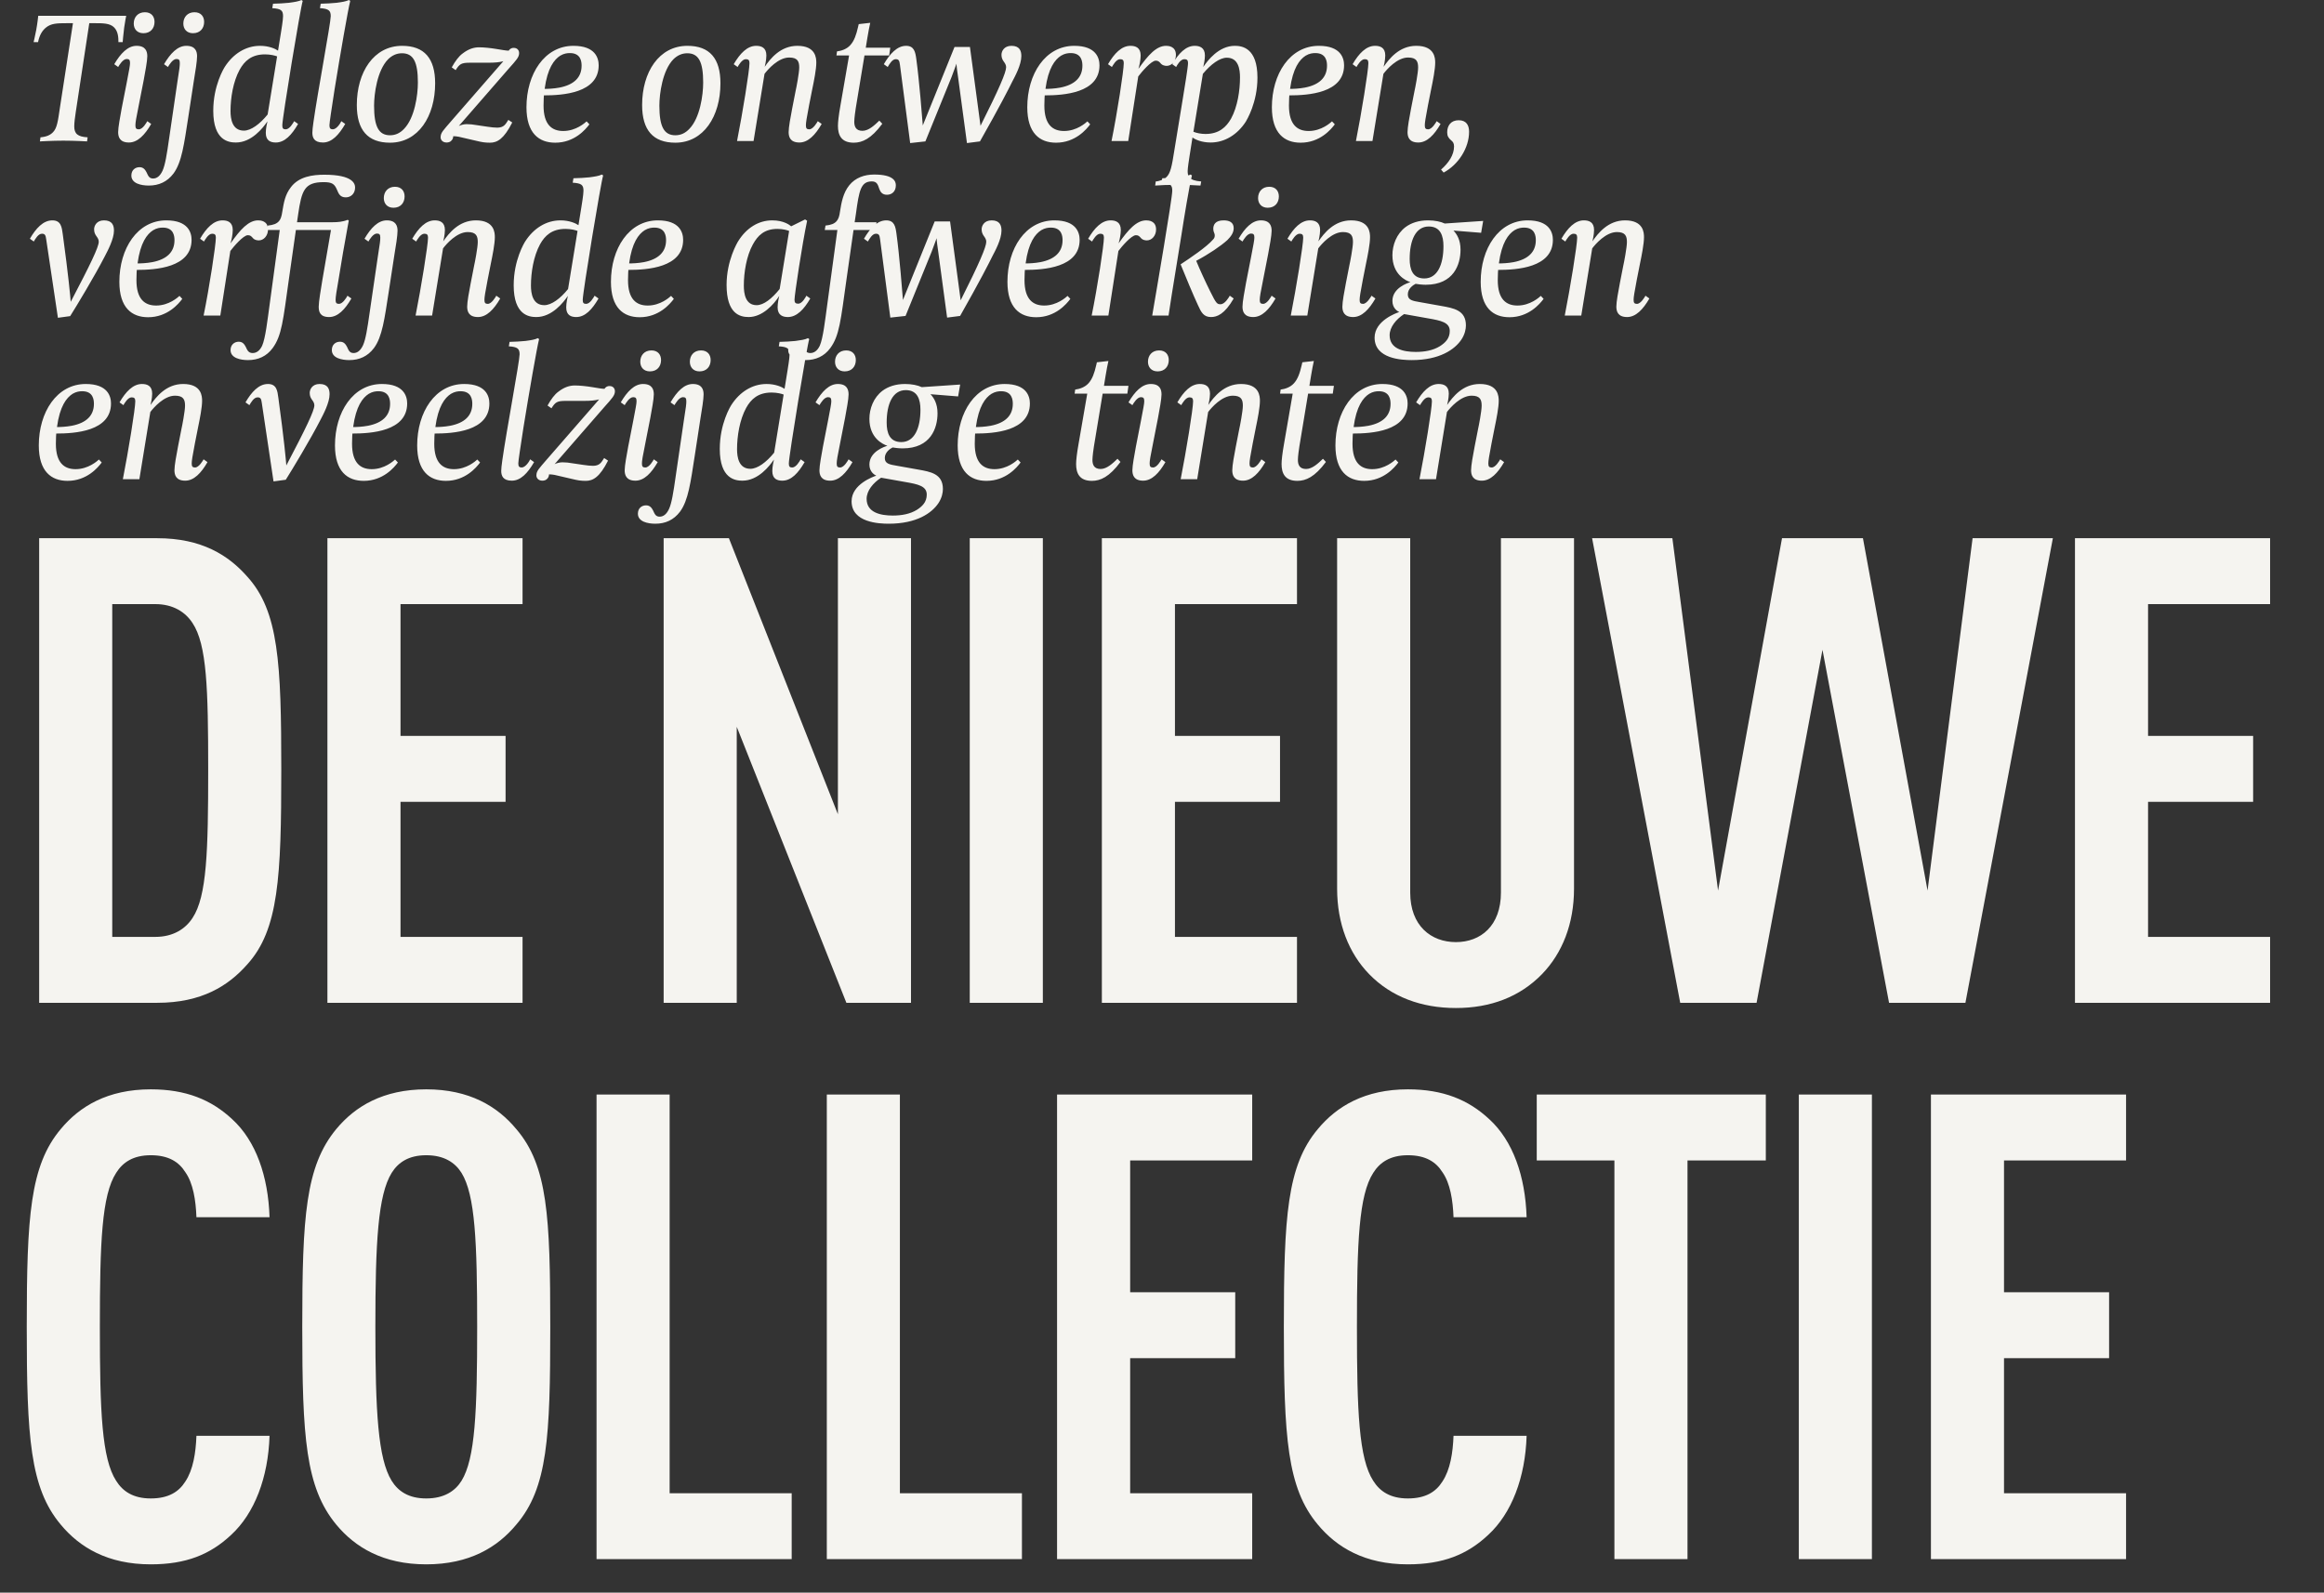
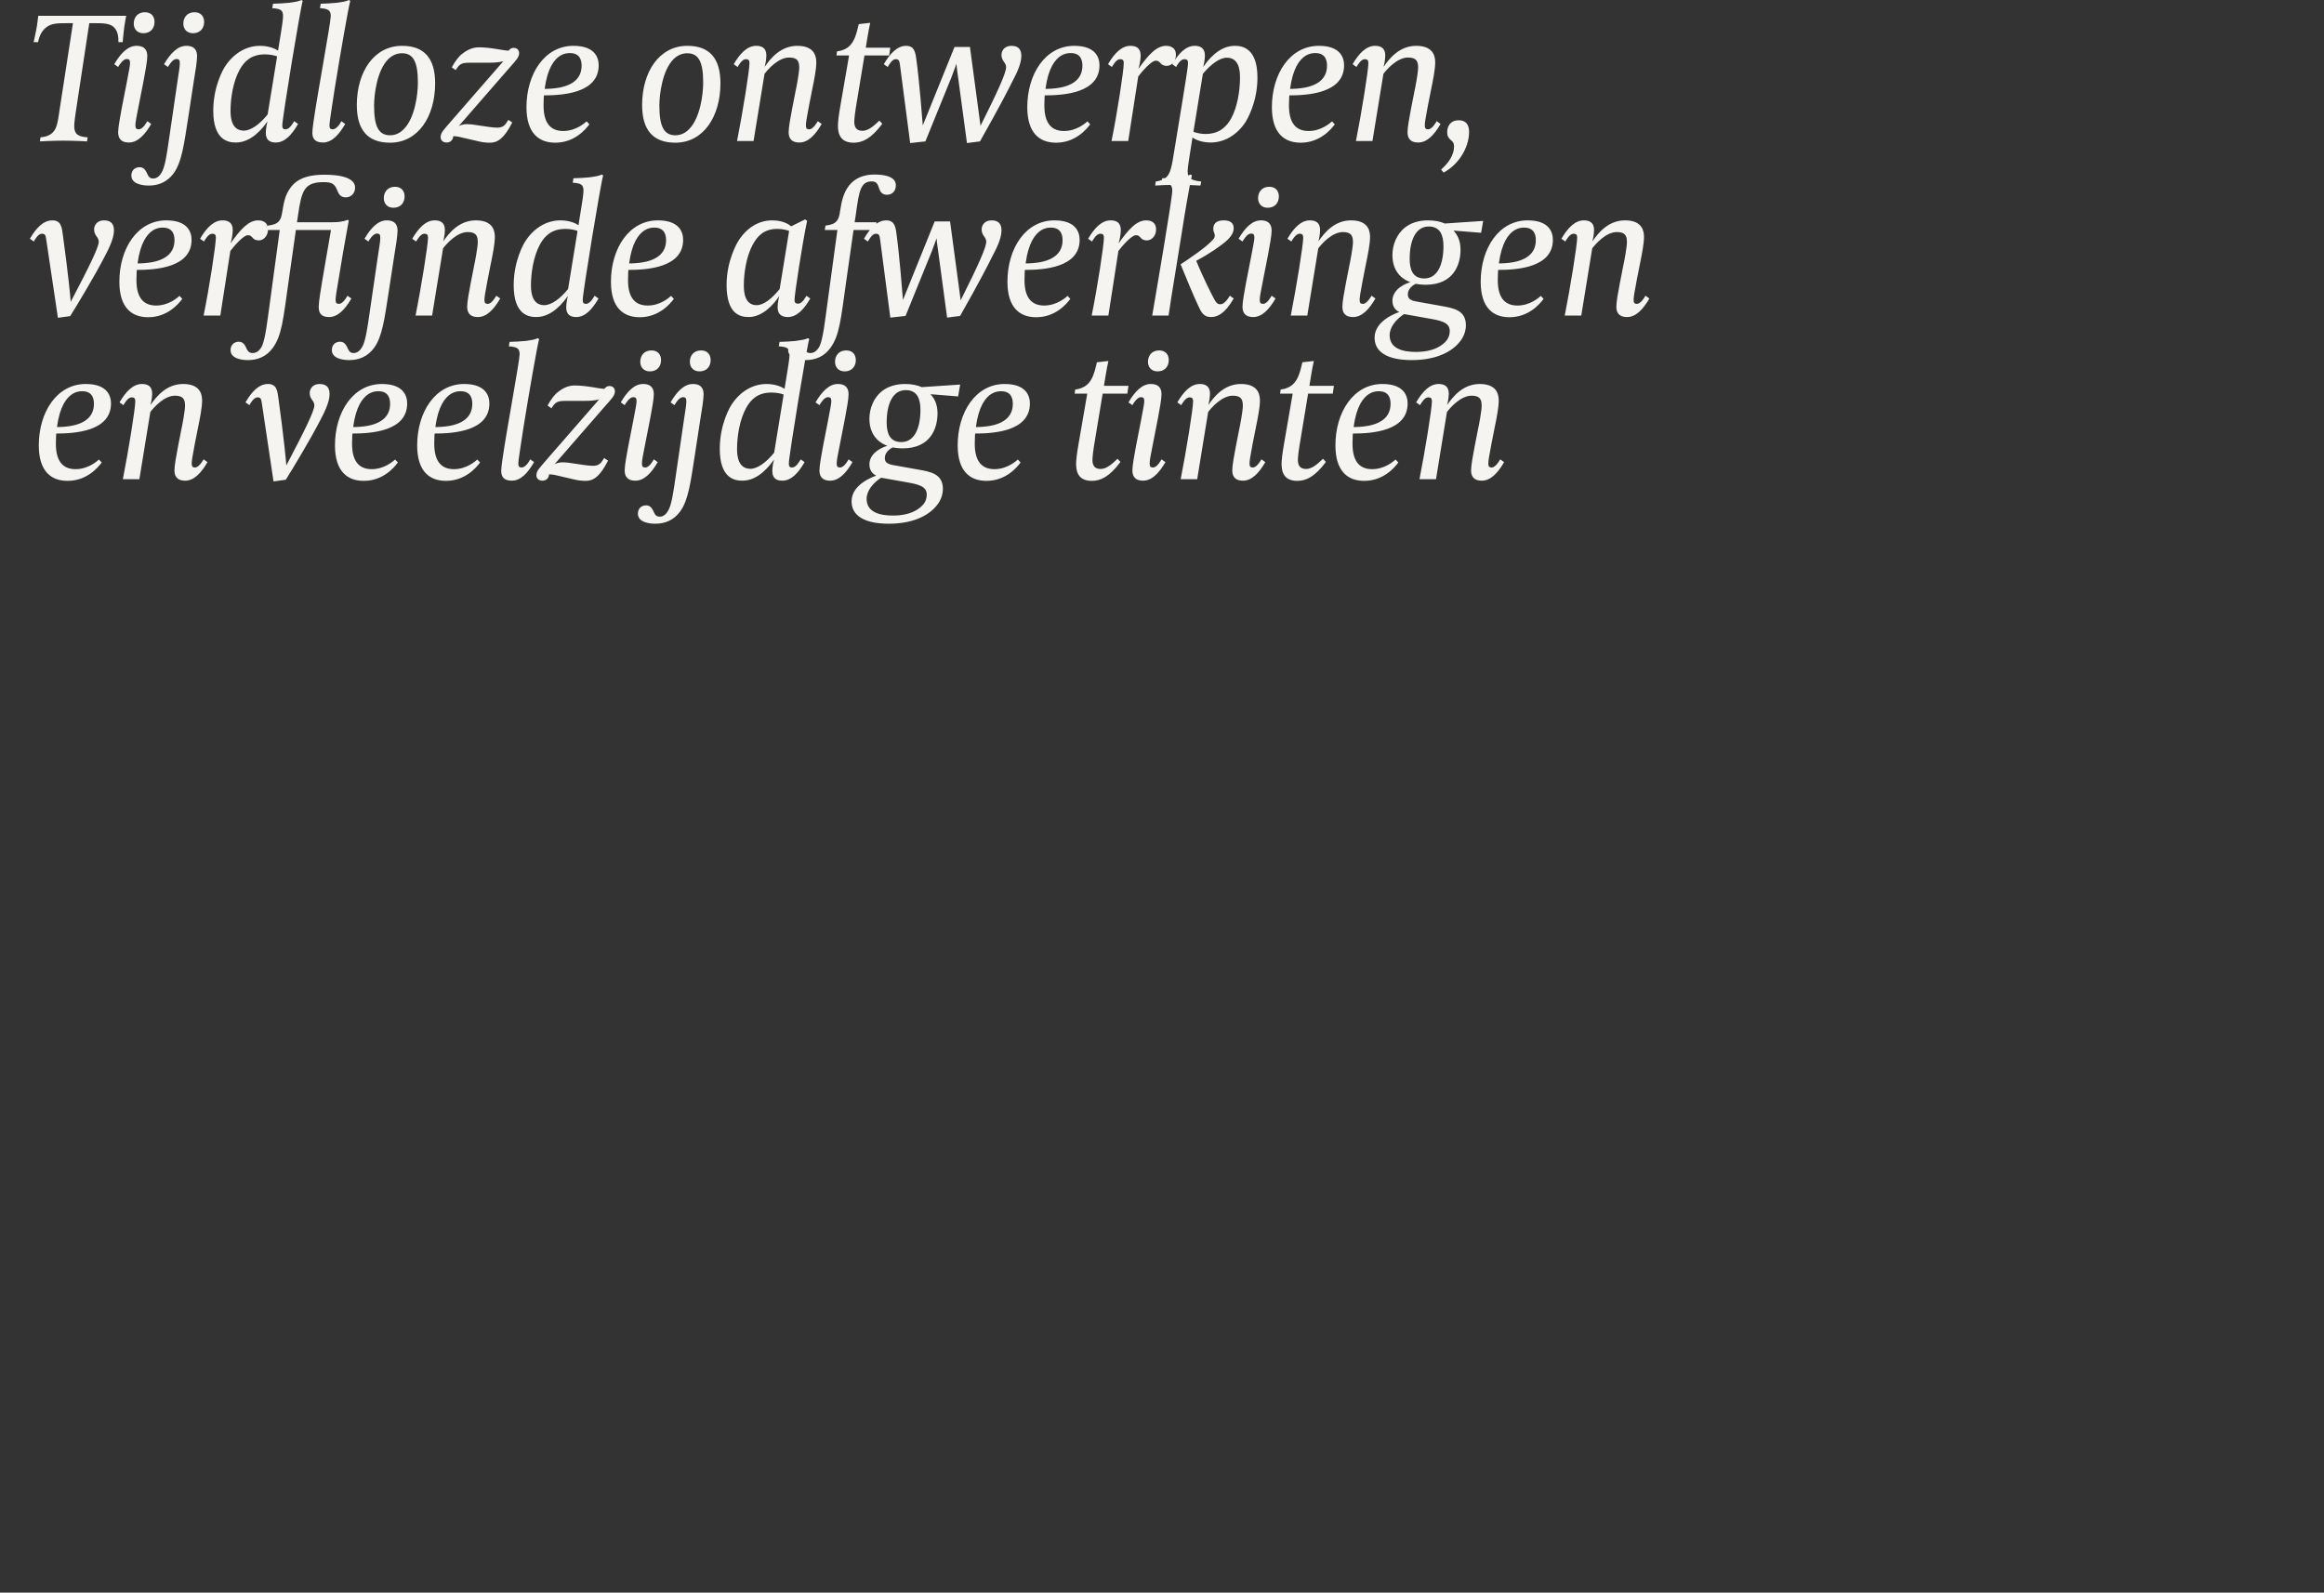
<svg xmlns="http://www.w3.org/2000/svg" width="213" height="146" viewBox="0 0 213 146" fill="none">
  <rect x="0" y="0" width="213" height="146" fill="#333333" stroke="none" />
  <path d="M11.568 1.446C11.568 1.446 11.449 2.007 11.381 2.534C11.296 3.181 11.245 3.861 11.245 3.861H10.854C10.854 3.47 10.837 2.875 10.445 2.5C10.071 2.126 9.408 2.126 8.693 2.126H8.183L6.941 10.291C6.873 10.716 6.805 11.278 6.805 11.584C6.805 12.264 7.128 12.537 8.03 12.588L7.979 12.962C7.945 12.962 6.89 12.894 5.802 12.894C4.764 12.894 3.709 12.962 3.658 12.962L3.709 12.588C4.288 12.537 4.628 12.366 4.866 12.111C5.223 11.737 5.308 11.142 5.495 9.849L6.686 2.126H6.142C5.206 2.126 4.679 2.143 4.203 2.534C3.896 2.789 3.624 3.181 3.488 3.861H3.08C3.08 3.844 3.199 3.402 3.318 2.755C3.437 2.126 3.505 1.446 3.505 1.446H11.568ZM14.163 2.007C14.163 2.585 13.806 3.045 13.143 3.045C12.564 3.045 12.258 2.653 12.258 2.16C12.258 1.582 12.632 1.122 13.279 1.122C13.874 1.122 14.163 1.514 14.163 2.007ZM13.857 11.363C13.279 12.366 12.615 13.064 11.816 13.064C10.965 13.064 10.829 12.537 10.829 12.111C10.829 11.669 11.017 10.699 11.152 9.934L11.612 7.586C11.833 6.43 11.918 6.004 11.918 5.783C11.918 5.511 11.85 5.409 11.612 5.409C11.272 5.409 10.948 5.936 10.829 6.141L10.472 5.885C11.05 4.899 11.714 4.201 12.513 4.201C13.364 4.201 13.5 4.729 13.5 5.154C13.5 5.596 13.313 6.566 13.177 7.314L12.717 9.662C12.479 10.818 12.411 11.244 12.411 11.482C12.411 11.754 12.479 11.856 12.717 11.856C13.092 11.856 13.432 11.227 13.5 11.108L13.857 11.363ZM18.709 2.007C18.709 2.585 18.351 3.045 17.688 3.045C17.11 3.045 16.803 2.653 16.803 2.16C16.803 1.582 17.178 1.122 17.824 1.122C18.419 1.122 18.709 1.514 18.709 2.007ZM18.062 5.154C18.062 5.596 17.909 6.566 17.773 7.365L17.263 10.699C16.872 13.217 16.667 14.867 15.902 15.905C15.324 16.67 14.558 17.01 13.639 17.01C12.942 17.01 12.04 16.823 12.04 16.092C12.04 15.581 12.398 15.326 12.789 15.326C13.163 15.326 13.316 15.581 13.435 15.803C13.572 16.092 13.656 16.364 14.031 16.364C14.388 16.364 14.677 16.126 14.898 15.649C15.136 15.122 15.29 14.187 15.511 12.621L16.242 7.62C16.463 6.243 16.48 6.021 16.48 5.783C16.48 5.511 16.412 5.409 16.174 5.409C15.817 5.409 15.494 5.97 15.392 6.141L15.034 5.885C15.613 4.899 16.276 4.201 17.076 4.201C17.926 4.201 18.062 4.729 18.062 5.154ZM27.745 0.085C27.541 0.68 25.874 10.818 25.874 11.482C25.874 11.754 25.942 11.856 26.18 11.856C26.537 11.856 26.843 11.312 26.963 11.108L27.32 11.363C26.741 12.366 26.095 13.064 25.279 13.064C24.819 13.064 24.36 12.911 24.36 12.179C24.36 11.771 24.479 11.261 24.513 11.125C24.105 11.72 23.067 13.064 21.621 13.064C20.958 13.064 19.546 12.894 19.546 10.155C19.546 7.842 20.516 6.26 20.618 6.107C21.366 4.95 22.506 4.201 23.833 4.201C24.649 4.201 25.244 4.474 25.483 4.644L25.755 2.96C25.789 2.738 25.942 1.837 25.942 1.48C25.942 0.952 25.755 0.799 24.955 0.748L25.023 0.34C25.381 0.34 26.214 0.289 26.486 0.255C26.98 0.187 27.354 0.136 27.626 -0L27.745 0.085ZM25.398 5.171C25.244 5.103 24.802 4.984 24.292 4.984C23.05 4.984 22.404 5.596 21.962 6.396C21.366 7.484 21.128 8.981 21.128 10.172C21.128 10.903 21.281 11.975 22.353 11.975C22.999 11.975 23.816 11.38 24.53 10.495L25.398 5.171ZM32.099 0.085C31.895 0.884 31.18 5.001 30.67 8.165C30.398 9.934 30.194 11.244 30.194 11.482C30.194 11.754 30.279 11.856 30.5 11.856C30.857 11.856 31.214 11.278 31.282 11.108L31.64 11.363C31.061 12.366 30.415 13.064 29.598 13.064C28.765 13.064 28.629 12.588 28.629 12.162C28.629 11.992 28.663 11.635 28.731 11.176C29.105 8.522 30.313 2.092 30.313 1.48C30.313 0.969 30.126 0.799 29.326 0.748L29.394 0.34C29.734 0.34 30.568 0.289 30.857 0.255C31.35 0.187 31.708 0.136 31.98 -0L32.099 0.085ZM39.882 7.637C39.882 10.665 38.334 13.081 35.748 13.081C33.707 13.081 32.703 11.924 32.703 9.628C32.703 6.617 34.251 4.201 36.854 4.201C38.895 4.201 39.882 5.358 39.882 7.637ZM38.3 7.569C38.3 5.681 37.891 4.882 36.837 4.882C36.326 4.882 35.901 5.103 35.561 5.443C34.574 6.464 34.285 8.573 34.285 9.696C34.285 11.601 34.71 12.4 35.748 12.4C36.275 12.4 36.684 12.179 37.024 11.822C38.011 10.818 38.3 8.709 38.3 7.569ZM47.579 4.865C47.579 5.239 47.34 5.494 46.609 6.311L42.05 11.55C42.186 11.482 42.475 11.38 42.765 11.38C43.071 11.38 43.377 11.414 43.649 11.465L44.687 11.618C44.993 11.669 45.367 11.703 45.588 11.703C46.184 11.686 46.32 11.414 46.592 10.989L46.949 11.227C46.184 12.741 45.571 13.081 44.908 13.081C44.432 13.081 44.16 13.03 43.666 12.911L42.05 12.537C41.914 12.502 41.676 12.486 41.54 12.486C41.54 12.537 41.523 12.656 41.489 12.724C41.421 12.86 41.285 13.064 40.928 13.064C40.587 13.064 40.383 12.843 40.383 12.588C40.383 12.162 40.621 11.958 41.319 11.142L46.133 5.613C45.758 5.715 45.316 5.749 44.772 5.749H43.071C42.271 5.749 42.118 5.868 41.761 6.43L41.404 6.175C41.727 5.596 42.05 5.154 42.407 4.899C42.935 4.491 43.428 4.337 43.904 4.337C44.364 4.337 44.993 4.405 45.503 4.491C46.014 4.576 46.405 4.644 46.626 4.644C46.694 4.525 46.83 4.388 47.085 4.388C47.425 4.388 47.579 4.627 47.579 4.865ZM54.87 5.987C54.87 8.539 51.569 8.743 49.852 8.743C49.852 8.743 49.818 9.117 49.818 9.679C49.818 11.431 50.583 12.009 51.621 12.009C52.794 12.009 53.611 11.261 53.764 11.125L54.019 11.397C53.679 11.856 52.658 13.081 50.889 13.081C49.392 13.081 48.252 12.213 48.252 9.832C48.252 6.787 49.903 4.201 52.556 4.201C54.563 4.201 54.87 5.324 54.87 5.987ZM53.305 6.021C53.305 5.681 53.254 4.865 52.233 4.865C51.995 4.865 51.689 4.899 51.348 5.103C50.787 5.46 50.175 6.243 49.919 8.148C50.226 8.148 50.736 8.131 51.28 8.029C52.59 7.774 53.305 7.11 53.305 6.021ZM66.03 7.637C66.03 10.665 64.482 13.081 61.896 13.081C59.855 13.081 58.852 11.924 58.852 9.628C58.852 6.617 60.399 4.201 63.002 4.201C65.043 4.201 66.03 5.358 66.03 7.637ZM64.448 7.569C64.448 5.681 64.04 4.882 62.985 4.882C62.475 4.882 62.049 5.103 61.709 5.443C60.723 6.464 60.433 8.573 60.433 9.696C60.433 11.601 60.859 12.4 61.896 12.4C62.424 12.4 62.832 12.179 63.172 11.822C64.159 10.818 64.448 8.709 64.448 7.569ZM75.309 11.363C74.731 12.366 74.067 13.064 73.268 13.064C72.417 13.064 72.281 12.537 72.281 12.111C72.281 11.669 72.451 10.75 72.604 9.951L72.927 8.301C72.978 8.097 73.251 6.685 73.251 6.192C73.251 5.647 73.115 5.273 72.332 5.273C71.328 5.273 70.376 6.362 70.07 6.77L69.066 12.928H67.552C68.062 10.342 68.692 6.464 68.692 5.783C68.692 5.511 68.59 5.426 68.352 5.426C68.011 5.426 67.688 5.987 67.603 6.141L67.246 5.885C67.824 4.899 68.488 4.201 69.304 4.201C69.763 4.201 70.24 4.354 70.24 5.086C70.24 5.545 70.087 6.124 70.087 6.124C70.597 5.392 71.516 4.201 73.081 4.201C74.781 4.201 74.816 5.341 74.816 5.749C74.816 6.345 74.611 7.382 74.441 8.199L74.152 9.662C73.931 10.818 73.863 11.244 73.863 11.482C73.863 11.754 73.931 11.856 74.169 11.856C74.526 11.856 74.884 11.227 74.952 11.108L75.309 11.363ZM81.596 4.371L81.494 5.086H79.231L78.432 9.917C78.398 10.121 78.296 10.852 78.296 11.159C78.296 11.584 78.432 11.992 79.044 11.992C79.623 11.992 80.167 11.465 80.592 11.057L80.864 11.346C79.844 12.724 79.027 13.081 78.245 13.081C77.088 13.081 76.799 12.366 76.799 11.533C76.799 11.21 76.867 10.563 77.02 9.713L77.82 5.086H76.663L76.714 4.712C77.139 4.661 77.598 4.491 77.904 4.167C78.296 3.759 78.483 3.164 78.636 2.5L78.704 2.211L79.759 2.092C79.606 2.721 79.35 4.371 79.35 4.371H81.596ZM93.609 5.137C93.609 5.953 93.013 7.025 92.775 7.484C92.52 8.012 91.601 9.815 89.815 12.962L88.624 13.115L87.808 7.059C87.74 6.634 87.672 6.056 87.655 5.834C87.604 6.038 87.451 6.396 87.213 7.059L84.814 12.962L83.419 13.115L82.484 5.953C82.433 5.562 82.382 5.426 82.092 5.426C81.769 5.426 81.514 5.885 81.361 6.141L81.004 5.885C81.548 4.95 82.212 4.201 83.045 4.201C83.793 4.201 83.895 4.78 83.981 5.409C84.253 7.365 84.525 10.835 84.576 11.499L87.485 4.303H88.897L89.662 10.002L89.866 11.533C91.584 8.114 92.214 6.634 92.214 6.158C92.214 5.953 92.112 5.8 91.975 5.613C91.873 5.46 91.788 5.29 91.788 5.018C91.788 4.712 92.01 4.201 92.707 4.201C93.438 4.201 93.609 4.644 93.609 5.137ZM100.77 5.987C100.77 8.539 97.47 8.743 95.752 8.743C95.752 8.743 95.718 9.117 95.718 9.679C95.718 11.431 96.483 12.009 97.521 12.009C98.695 12.009 99.511 11.261 99.664 11.125L99.919 11.397C99.579 11.856 98.558 13.081 96.79 13.081C95.293 13.081 94.153 12.213 94.153 9.832C94.153 6.787 95.803 4.201 98.457 4.201C100.464 4.201 100.77 5.324 100.77 5.987ZM99.205 6.021C99.205 5.681 99.154 4.865 98.133 4.865C97.895 4.865 97.589 4.899 97.249 5.103C96.687 5.46 96.075 6.243 95.82 8.148C96.126 8.148 96.636 8.131 97.181 8.029C98.49 7.774 99.205 7.11 99.205 6.021ZM107.776 5.035C107.776 5.613 107.385 6.038 106.926 6.038C106.773 6.038 106.535 5.987 106.416 5.851C106.228 5.63 106.143 5.562 105.922 5.562C105.514 5.562 104.612 6.617 104.323 7.008L103.405 12.928H101.874C102.401 10.342 102.996 6.464 102.996 5.783C102.996 5.511 102.894 5.426 102.656 5.426C102.299 5.426 101.993 6.004 101.908 6.141L101.551 5.885C102.129 4.899 102.792 4.201 103.609 4.201C104.068 4.201 104.544 4.354 104.544 5.086C104.544 5.46 104.442 5.987 104.34 6.311C105.242 5.035 105.99 4.201 106.875 4.201C107.079 4.201 107.776 4.235 107.776 5.035ZM115.248 7.11C115.248 9.424 114.261 11.006 114.176 11.159C113.427 12.315 112.271 13.064 110.961 13.064C110.127 13.064 109.549 12.792 109.294 12.604L109.022 14.323C108.971 14.629 108.852 15.445 108.852 15.666C108.852 16.109 108.92 16.551 110.093 16.636L110.025 17.01C109.549 16.976 108.682 16.942 107.899 16.942C107.014 16.942 106.368 16.976 105.875 17.01L105.926 16.636C106.181 16.619 106.606 16.5 106.878 16.262C107.287 15.905 107.406 15.207 107.627 13.812L108.409 9.032C108.579 7.978 108.886 6.141 108.886 5.783C108.886 5.511 108.784 5.426 108.545 5.426C108.188 5.426 107.882 5.97 107.797 6.141L107.44 5.885C108.018 4.899 108.682 4.201 109.498 4.201C109.94 4.201 110.434 4.354 110.434 5.086C110.434 5.46 110.332 5.936 110.28 6.141C110.672 5.562 111.692 4.201 113.172 4.201C113.819 4.201 115.248 4.371 115.248 7.11ZM113.649 7.093C113.649 6.362 113.512 5.29 112.441 5.29C111.794 5.29 110.978 5.885 110.246 6.77L109.379 12.077C109.651 12.196 110.093 12.281 110.485 12.281C111.726 12.281 112.39 11.652 112.832 10.87C113.427 9.781 113.649 8.284 113.649 7.093ZM123.188 5.987C123.188 8.539 119.888 8.743 118.17 8.743C118.17 8.743 118.136 9.117 118.136 9.679C118.136 11.431 118.902 12.009 119.939 12.009C121.113 12.009 121.93 11.261 122.083 11.125L122.338 11.397C121.998 11.856 120.977 13.081 119.208 13.081C117.711 13.081 116.571 12.213 116.571 9.832C116.571 6.787 118.221 4.201 120.875 4.201C122.882 4.201 123.188 5.324 123.188 5.987ZM121.624 6.021C121.624 5.681 121.573 4.865 120.552 4.865C120.314 4.865 120.008 4.899 119.667 5.103C119.106 5.46 118.494 6.243 118.238 8.148C118.545 8.148 119.055 8.131 119.599 8.029C120.909 7.774 121.624 7.11 121.624 6.021ZM132.032 11.363C131.454 12.366 130.79 13.064 129.991 13.064C129.14 13.064 129.004 12.537 129.004 12.111C129.004 11.669 129.174 10.75 129.327 9.951L129.651 8.301C129.702 8.097 129.974 6.685 129.974 6.192C129.974 5.647 129.838 5.273 129.055 5.273C128.052 5.273 127.099 6.362 126.793 6.77L125.789 12.928H124.275C124.786 10.342 125.415 6.464 125.415 5.783C125.415 5.511 125.313 5.426 125.075 5.426C124.735 5.426 124.411 5.987 124.326 6.141L123.969 5.885C124.547 4.899 125.211 4.201 126.027 4.201C126.487 4.201 126.963 4.354 126.963 5.086C126.963 5.545 126.81 6.124 126.81 6.124C127.32 5.392 128.239 4.201 129.804 4.201C131.505 4.201 131.539 5.341 131.539 5.749C131.539 6.345 131.335 7.382 131.165 8.199L130.875 9.662C130.654 10.818 130.586 11.244 130.586 11.482C130.586 11.754 130.654 11.856 130.892 11.856C131.25 11.856 131.607 11.227 131.675 11.108L132.032 11.363ZM134.645 12.077C134.645 13.557 133.675 15.088 132.314 15.819L132.076 15.547C132.774 14.935 133.267 14.204 133.267 13.421C133.267 13.115 133.148 12.979 132.995 12.86C132.757 12.656 132.638 12.469 132.638 12.128C132.638 11.516 132.978 11.023 133.692 11.023C134.407 11.023 134.645 11.499 134.645 12.077ZM10.445 21.137C10.445 21.919 9.867 22.991 9.612 23.484C8.676 25.305 6.992 28.094 6.431 28.979L5.308 29.132L4.237 21.953C4.186 21.579 4.135 21.426 3.845 21.426C3.505 21.426 3.25 21.885 3.097 22.141L2.74 21.885C3.284 20.95 3.947 20.201 4.798 20.201C5.597 20.201 5.665 20.831 5.751 21.46C6.278 25.305 6.448 27.21 6.482 27.669C8.268 24.267 9.051 22.651 9.051 22.158C9.051 21.953 8.948 21.8 8.846 21.664C8.727 21.494 8.625 21.324 8.625 21.018C8.625 20.712 8.846 20.201 9.527 20.201C10.275 20.201 10.445 20.644 10.445 21.137ZM17.558 21.988C17.558 24.539 14.258 24.743 12.539 24.743C12.539 24.743 12.505 25.117 12.505 25.679C12.505 27.431 13.271 28.009 14.309 28.009C15.482 28.009 16.299 27.261 16.452 27.125L16.707 27.397C16.367 27.856 15.346 29.081 13.577 29.081C12.08 29.081 10.94 28.213 10.94 25.832C10.94 22.787 12.591 20.201 15.244 20.201C17.251 20.201 17.558 21.324 17.558 21.988ZM15.992 22.021C15.992 21.681 15.941 20.865 14.921 20.865C14.683 20.865 14.377 20.899 14.036 21.103C13.475 21.46 12.863 22.243 12.607 24.148C12.914 24.148 13.424 24.131 13.968 24.029C15.278 23.774 15.992 23.11 15.992 22.021ZM24.564 21.035C24.564 21.613 24.173 22.038 23.713 22.038C23.56 22.038 23.322 21.988 23.203 21.851C23.016 21.63 22.931 21.562 22.71 21.562C22.302 21.562 21.4 22.617 21.111 23.008L20.192 28.928H18.661C19.189 26.342 19.784 22.464 19.784 21.783C19.784 21.511 19.682 21.426 19.444 21.426C19.087 21.426 18.78 22.005 18.695 22.141L18.338 21.885C18.916 20.899 19.58 20.201 20.396 20.201C20.856 20.201 21.332 20.355 21.332 21.086C21.332 21.46 21.23 21.988 21.128 22.311C22.029 21.035 22.778 20.201 23.662 20.201C23.866 20.201 24.564 20.235 24.564 21.035ZM32.545 17.191C32.545 17.735 32.171 18.092 31.695 18.092C31.151 18.092 31.032 17.735 30.878 17.378C30.657 16.867 30.436 16.697 29.671 16.697C27.902 16.697 27.646 17.446 27.323 19.674L27.221 20.372H30.487C30.93 20.372 31.423 20.337 31.865 20.15L31.967 20.218C31.967 20.252 31.882 20.627 31.44 23.144C31.44 23.195 31.049 25.475 31.049 25.509C30.844 26.648 30.759 27.244 30.759 27.482C30.759 27.754 30.827 27.856 31.066 27.856C31.389 27.856 31.712 27.363 31.848 27.108L32.205 27.363C31.627 28.366 30.963 29.064 30.164 29.064C29.297 29.064 29.211 28.537 29.211 28.111C29.211 27.652 29.416 26.478 29.535 25.73L30.334 21.086H27.119L26.473 25.628C25.945 29.387 25.826 30.765 24.993 31.905C24.431 32.67 23.649 33.01 22.73 33.01C22.033 33.01 21.131 32.823 21.131 32.092C21.131 31.598 21.489 31.326 21.88 31.326C22.254 31.326 22.407 31.581 22.526 31.802C22.662 32.092 22.764 32.364 23.156 32.364C23.496 32.364 23.802 32.16 24.023 31.7C24.329 31.02 24.517 29.336 24.721 27.856L25.639 21.086H24.483L24.55 20.678C25.061 20.627 25.367 20.508 25.571 20.269C25.724 20.099 25.809 19.844 25.877 19.385C26.013 18.585 26.116 17.854 26.677 17.14C27.408 16.187 28.65 16.017 29.722 16.017C32.358 16.017 32.545 16.85 32.545 17.191ZM37.082 18.007C37.082 18.585 36.725 19.045 36.061 19.045C35.483 19.045 35.177 18.653 35.177 18.16C35.177 17.582 35.551 17.122 36.197 17.122C36.793 17.122 37.082 17.514 37.082 18.007ZM36.435 21.154C36.435 21.596 36.282 22.566 36.146 23.365L35.636 26.699C35.245 29.217 35.041 30.867 34.275 31.905C33.697 32.67 32.931 33.01 32.013 33.01C31.315 33.01 30.414 32.823 30.414 32.092C30.414 31.581 30.771 31.326 31.162 31.326C31.537 31.326 31.69 31.581 31.809 31.802C31.945 32.092 32.03 32.364 32.404 32.364C32.761 32.364 33.05 32.126 33.272 31.649C33.51 31.122 33.663 30.186 33.884 28.622L34.615 23.62C34.837 22.243 34.854 22.021 34.854 21.783C34.854 21.511 34.785 21.409 34.547 21.409C34.19 21.409 33.867 21.971 33.765 22.141L33.408 21.885C33.986 20.899 34.649 20.201 35.449 20.201C36.3 20.201 36.435 20.729 36.435 21.154ZM45.846 27.363C45.268 28.366 44.604 29.064 43.805 29.064C42.954 29.064 42.818 28.537 42.818 28.111C42.818 27.669 42.988 26.75 43.142 25.951L43.465 24.301C43.516 24.097 43.788 22.685 43.788 22.192C43.788 21.647 43.652 21.273 42.869 21.273C41.866 21.273 40.913 22.362 40.607 22.77L39.603 28.928H38.089C38.6 26.342 39.229 22.464 39.229 21.783C39.229 21.511 39.127 21.426 38.889 21.426C38.549 21.426 38.225 21.988 38.14 22.141L37.783 21.885C38.362 20.899 39.025 20.201 39.842 20.201C40.301 20.201 40.777 20.355 40.777 21.086C40.777 21.545 40.624 22.123 40.624 22.123C41.134 21.392 42.053 20.201 43.618 20.201C45.319 20.201 45.353 21.341 45.353 21.749C45.353 22.345 45.149 23.382 44.979 24.199L44.69 25.662C44.468 26.818 44.4 27.244 44.4 27.482C44.4 27.754 44.468 27.856 44.706 27.856C45.064 27.856 45.421 27.227 45.489 27.108L45.846 27.363ZM55.28 16.085C55.076 16.68 53.409 26.818 53.409 27.482C53.409 27.754 53.477 27.856 53.715 27.856C54.072 27.856 54.379 27.312 54.498 27.108L54.855 27.363C54.276 28.366 53.63 29.064 52.814 29.064C52.354 29.064 51.895 28.911 51.895 28.179C51.895 27.771 52.014 27.261 52.048 27.125C51.64 27.72 50.602 29.064 49.156 29.064C48.493 29.064 47.081 28.894 47.081 26.155C47.081 23.842 48.051 22.26 48.153 22.107C48.901 20.95 50.041 20.201 51.368 20.201C52.184 20.201 52.779 20.474 53.018 20.644L53.29 18.96C53.324 18.738 53.477 17.837 53.477 17.48C53.477 16.952 53.29 16.799 52.49 16.748L52.558 16.34C52.916 16.34 53.749 16.289 54.021 16.255C54.515 16.187 54.889 16.136 55.161 16L55.28 16.085ZM52.933 21.171C52.779 21.103 52.337 20.984 51.827 20.984C50.585 20.984 49.939 21.596 49.496 22.396C48.901 23.484 48.663 24.981 48.663 26.172C48.663 26.904 48.816 27.975 49.888 27.975C50.534 27.975 51.351 27.38 52.065 26.495L52.933 21.171ZM62.611 21.988C62.611 24.539 59.311 24.743 57.593 24.743C57.593 24.743 57.559 25.117 57.559 25.679C57.559 27.431 58.324 28.009 59.362 28.009C60.535 28.009 61.352 27.261 61.505 27.125L61.76 27.397C61.42 27.856 60.399 29.081 58.63 29.081C57.133 29.081 55.994 28.213 55.994 25.832C55.994 22.787 57.644 20.201 60.297 20.201C62.304 20.201 62.611 21.324 62.611 21.988ZM61.046 22.021C61.046 21.681 60.995 20.865 59.974 20.865C59.736 20.865 59.43 20.899 59.09 21.103C58.528 21.46 57.916 22.243 57.661 24.148C57.967 24.148 58.477 24.131 59.021 24.029C60.331 23.774 61.046 23.11 61.046 22.021ZM74.264 27.363C73.686 28.366 73.022 29.064 72.206 29.064C71.764 29.064 71.27 28.911 71.27 28.179C71.27 27.788 71.373 27.312 71.424 27.125C70.913 27.924 69.876 29.064 68.617 29.064C67.8 29.064 66.593 28.758 66.593 26.121C66.593 23.876 67.579 22.226 67.681 22.073C68.413 20.916 69.501 20.201 70.777 20.201C71.832 20.201 72.376 20.627 72.512 20.746L73.788 20.116L73.975 20.235C73.516 22.396 72.818 27.04 72.818 27.482C72.818 27.754 72.921 27.839 73.159 27.839C73.533 27.839 73.856 27.21 73.907 27.108L74.264 27.363ZM72.325 21.171C72.172 21.103 71.747 20.984 71.253 20.984C70.046 20.984 69.45 21.596 69.008 22.396C68.413 23.467 68.174 24.981 68.174 26.172C68.174 26.904 68.311 27.975 69.348 27.975C69.995 27.975 70.743 27.38 71.458 26.495L72.325 21.171ZM82.106 16.986C82.106 17.565 81.732 17.854 81.29 17.854C80.864 17.854 80.694 17.599 80.592 17.327C80.473 16.986 80.405 16.629 79.912 16.629C78.891 16.629 78.738 17.463 78.449 19.589L78.33 20.372H80.337L80.218 21.086H78.228L77.581 25.628C77.054 29.387 76.935 30.765 76.101 31.905C75.54 32.67 74.757 33.01 73.839 33.01C73.141 33.01 72.24 32.823 72.24 32.092C72.24 31.598 72.597 31.326 72.988 31.326C73.363 31.326 73.516 31.581 73.635 31.802C73.771 32.092 73.873 32.364 74.264 32.364C74.604 32.364 74.91 32.16 75.132 31.7C75.438 31.02 75.625 29.336 75.829 27.856L76.748 21.086H75.591L75.659 20.678C76.169 20.627 76.475 20.508 76.68 20.269C76.833 20.099 76.935 19.827 76.986 19.402C77.122 18.551 77.275 17.684 77.836 16.986C78.398 16.289 79.231 16 80.116 16C81.936 16 82.106 16.646 82.106 16.986ZM91.789 21.137C91.789 21.953 91.194 23.025 90.956 23.484C90.701 24.012 89.782 25.815 87.996 28.962L86.805 29.115L85.989 23.059C85.921 22.634 85.853 22.055 85.835 21.834C85.784 22.038 85.631 22.396 85.393 23.059L82.995 28.962L81.6 29.115L80.664 21.953C80.613 21.562 80.562 21.426 80.273 21.426C79.95 21.426 79.695 21.885 79.542 22.141L79.184 21.885C79.729 20.95 80.392 20.201 81.226 20.201C81.974 20.201 82.076 20.78 82.161 21.409C82.433 23.365 82.706 26.835 82.757 27.499L85.665 20.303H87.077L87.843 26.002L88.047 27.533C89.765 24.114 90.394 22.634 90.394 22.158C90.394 21.953 90.292 21.8 90.156 21.613C90.054 21.46 89.969 21.29 89.969 21.018C89.969 20.712 90.19 20.201 90.888 20.201C91.619 20.201 91.789 20.644 91.789 21.137ZM98.951 21.988C98.951 24.539 95.651 24.743 93.933 24.743C93.933 24.743 93.898 25.117 93.898 25.679C93.898 27.431 94.664 28.009 95.702 28.009C96.875 28.009 97.692 27.261 97.845 27.125L98.1 27.397C97.76 27.856 96.739 29.081 94.97 29.081C93.473 29.081 92.334 28.213 92.334 25.832C92.334 22.787 93.984 20.201 96.637 20.201C98.644 20.201 98.951 21.324 98.951 21.988ZM97.386 22.021C97.386 21.681 97.335 20.865 96.314 20.865C96.076 20.865 95.77 20.899 95.429 21.103C94.868 21.46 94.256 22.243 94.001 24.148C94.307 24.148 94.817 24.131 95.361 24.029C96.671 23.774 97.386 23.11 97.386 22.021ZM105.957 21.035C105.957 21.613 105.566 22.038 105.107 22.038C104.953 22.038 104.715 21.988 104.596 21.851C104.409 21.63 104.324 21.562 104.103 21.562C103.695 21.562 102.793 22.617 102.504 23.008L101.585 28.928H100.054C100.582 26.342 101.177 22.464 101.177 21.783C101.177 21.511 101.075 21.426 100.837 21.426C100.48 21.426 100.173 22.005 100.088 22.141L99.731 21.885C100.31 20.899 100.973 20.201 101.789 20.201C102.249 20.201 102.725 20.355 102.725 21.086C102.725 21.46 102.623 21.988 102.521 22.311C103.422 21.035 104.171 20.201 105.055 20.201C105.26 20.201 105.957 20.235 105.957 21.035ZM112.152 20.201C112.629 20.201 113.071 20.355 113.071 20.916C113.071 21.341 112.816 21.681 112.493 22.005C111.897 22.549 110.792 23.297 109.635 23.91C109.941 24.658 110.502 25.883 110.928 26.733C111.472 27.839 111.557 27.89 111.863 27.89C112.254 27.89 112.595 27.312 112.714 27.108L113.071 27.363C112.237 28.809 111.54 29.064 110.996 29.064C110.315 29.064 110.094 28.639 109.788 27.958C109.397 27.125 108.631 25.288 108.206 24.233C109.057 23.672 110.604 22.634 111.183 21.953C111.285 21.851 111.336 21.749 111.336 21.562C111.336 21.375 111.2 21.273 111.2 20.984C111.2 20.593 111.387 20.201 112.152 20.201ZM109.244 16.085C109.005 17.02 108.512 20.031 108.291 21.477C107.866 24.182 107.475 26.393 107.1 28.928H105.603C105.995 26.631 107.441 18.194 107.441 17.48C107.441 16.952 107.27 16.799 106.454 16.748L106.522 16.34C106.879 16.34 107.696 16.289 107.968 16.255C108.461 16.187 108.852 16.136 109.125 16L109.244 16.085ZM117.211 18.007C117.211 18.585 116.854 19.045 116.19 19.045C115.612 19.045 115.306 18.653 115.306 18.16C115.306 17.582 115.68 17.122 116.326 17.122C116.922 17.122 117.211 17.514 117.211 18.007ZM116.905 27.363C116.326 28.366 115.663 29.064 114.863 29.064C114.013 29.064 113.877 28.537 113.877 28.111C113.877 27.669 114.064 26.699 114.2 25.934L114.659 23.586C114.88 22.43 114.966 22.005 114.966 21.783C114.966 21.511 114.897 21.409 114.659 21.409C114.319 21.409 113.996 21.936 113.877 22.141L113.52 21.885C114.098 20.899 114.761 20.201 115.561 20.201C116.411 20.201 116.548 20.729 116.548 21.154C116.548 21.596 116.36 22.566 116.224 23.314L115.765 25.662C115.527 26.818 115.459 27.244 115.459 27.482C115.459 27.754 115.527 27.856 115.765 27.856C116.139 27.856 116.479 27.227 116.548 27.108L116.905 27.363ZM126.06 27.363C125.481 28.366 124.818 29.064 124.019 29.064C123.168 29.064 123.032 28.537 123.032 28.111C123.032 27.669 123.202 26.75 123.355 25.951L123.678 24.301C123.729 24.097 124.002 22.685 124.002 22.192C124.002 21.647 123.865 21.273 123.083 21.273C122.079 21.273 121.127 22.362 120.821 22.77L119.817 28.928H118.303C118.813 26.342 119.443 22.464 119.443 21.783C119.443 21.511 119.341 21.426 119.103 21.426C118.762 21.426 118.439 21.988 118.354 22.141L117.997 21.885C118.575 20.899 119.239 20.201 120.055 20.201C120.514 20.201 120.991 20.355 120.991 21.086C120.991 21.545 120.838 22.123 120.838 22.123C121.348 21.392 122.266 20.201 123.831 20.201C125.532 20.201 125.567 21.341 125.567 21.749C125.567 22.345 125.362 23.382 125.192 24.199L124.903 25.662C124.682 26.818 124.614 27.244 124.614 27.482C124.614 27.754 124.682 27.856 124.92 27.856C125.277 27.856 125.635 27.227 125.703 27.108L126.06 27.363ZM135.936 20.252L135.749 21.341L133.214 21.137C133.521 21.46 133.861 21.988 133.861 22.889C133.861 24.233 133.248 26.104 130.663 26.104C130.323 26.104 129.931 26.053 129.744 26.019C129.506 26.138 129.03 26.461 129.03 26.988C129.03 27.516 129.472 27.584 130.169 27.703L132.075 28.043C133.231 28.247 134.354 28.434 134.354 29.829C134.354 30.152 134.269 30.629 133.946 31.122C133.333 32.041 131.939 33.01 129.387 33.01C128.502 33.01 125.985 32.908 125.985 30.952C125.985 29.387 127.992 28.69 128.247 28.605C128.094 28.537 127.618 28.264 127.618 27.584C127.618 26.393 129.03 25.934 129.268 25.866C128.843 25.73 127.618 25.151 127.618 23.399C127.618 22.464 127.992 21.443 128.826 20.814C129.336 20.439 130.016 20.201 130.884 20.201C131.513 20.201 132.058 20.32 132.415 20.491L135.936 20.252ZM132.296 22.566C132.296 21.613 132.024 20.763 130.952 20.763C129.744 20.763 129.2 22.038 129.2 23.739C129.2 24.692 129.472 25.526 130.544 25.526C131.734 25.526 132.296 24.267 132.296 22.566ZM132.874 30.34C132.874 29.557 132.075 29.387 130.884 29.183L128.69 28.792C127.958 29.268 127.363 29.982 127.363 30.731C127.363 31.973 128.604 32.262 129.761 32.262C130.561 32.262 131.343 32.126 131.973 31.735C132.449 31.428 132.874 31.037 132.874 30.34ZM142.326 21.988C142.326 24.539 139.026 24.743 137.308 24.743C137.308 24.743 137.274 25.117 137.274 25.679C137.274 27.431 138.039 28.009 139.077 28.009C140.251 28.009 141.067 27.261 141.22 27.125L141.475 27.397C141.135 27.856 140.115 29.081 138.345 29.081C136.849 29.081 135.709 28.213 135.709 25.832C135.709 22.787 137.359 20.201 140.013 20.201C142.02 20.201 142.326 21.324 142.326 21.988ZM140.761 22.021C140.761 21.681 140.71 20.865 139.689 20.865C139.451 20.865 139.145 20.899 138.805 21.103C138.243 21.46 137.631 22.243 137.376 24.148C137.682 24.148 138.192 24.131 138.737 24.029C140.047 23.774 140.761 23.11 140.761 22.021ZM151.17 27.363C150.591 28.366 149.928 29.064 149.128 29.064C148.278 29.064 148.142 28.537 148.142 28.111C148.142 27.669 148.312 26.75 148.465 25.951L148.788 24.301C148.839 24.097 149.111 22.685 149.111 22.192C149.111 21.647 148.975 21.273 148.193 21.273C147.189 21.273 146.236 22.362 145.93 22.77L144.927 28.928H143.413C143.923 26.342 144.552 22.464 144.552 21.783C144.552 21.511 144.45 21.426 144.212 21.426C143.872 21.426 143.549 21.988 143.464 22.141L143.107 21.885C143.685 20.899 144.348 20.201 145.165 20.201C145.624 20.201 146.1 20.355 146.1 21.086C146.1 21.545 145.947 22.123 145.947 22.123C146.458 21.392 147.376 20.201 148.941 20.201C150.642 20.201 150.676 21.341 150.676 21.749C150.676 22.345 150.472 23.382 150.302 24.199L150.013 25.662C149.792 26.818 149.724 27.244 149.724 27.482C149.724 27.754 149.792 27.856 150.03 27.856C150.387 27.856 150.744 27.227 150.812 27.108L151.17 27.363ZM10.173 36.987C10.173 39.539 6.873 39.743 5.155 39.743C5.155 39.743 5.121 40.117 5.121 40.679C5.121 42.431 5.887 43.009 6.924 43.009C8.098 43.009 8.914 42.261 9.068 42.125L9.323 42.397C8.983 42.856 7.962 44.081 6.193 44.081C4.696 44.081 3.556 43.213 3.556 40.832C3.556 37.787 5.206 35.201 7.86 35.201C9.867 35.201 10.173 36.324 10.173 36.987ZM8.608 37.022C8.608 36.681 8.557 35.865 7.537 35.865C7.298 35.865 6.992 35.899 6.652 36.103C6.091 36.46 5.478 37.243 5.223 39.148C5.529 39.148 6.04 39.131 6.584 39.029C7.894 38.774 8.608 38.11 8.608 37.022ZM19.017 42.363C18.439 43.366 17.775 44.064 16.976 44.064C16.125 44.064 15.989 43.536 15.989 43.111C15.989 42.669 16.159 41.75 16.312 40.951L16.635 39.301C16.686 39.097 16.959 37.685 16.959 37.192C16.959 36.647 16.823 36.273 16.04 36.273C15.036 36.273 14.084 37.362 13.778 37.77L12.774 43.928H11.26C11.77 41.342 12.4 37.464 12.4 36.783C12.4 36.511 12.298 36.426 12.059 36.426C11.719 36.426 11.396 36.987 11.311 37.141L10.954 36.885C11.532 35.899 12.196 35.201 13.012 35.201C13.471 35.201 13.948 35.355 13.948 36.086C13.948 36.545 13.795 37.123 13.795 37.123C14.305 36.392 15.223 35.201 16.788 35.201C18.489 35.201 18.523 36.341 18.523 36.749C18.523 37.345 18.319 38.382 18.149 39.199L17.86 40.662C17.639 41.818 17.571 42.244 17.571 42.482C17.571 42.754 17.639 42.856 17.877 42.856C18.234 42.856 18.592 42.227 18.66 42.108L19.017 42.363ZM30.206 36.137C30.206 36.919 29.628 37.991 29.373 38.484C28.437 40.304 26.753 43.094 26.192 43.979L25.069 44.132L23.997 36.953C23.946 36.579 23.895 36.426 23.606 36.426C23.266 36.426 23.011 36.885 22.858 37.141L22.5 36.885C23.045 35.95 23.708 35.201 24.559 35.201C25.358 35.201 25.426 35.831 25.511 36.46C26.039 40.304 26.209 42.21 26.243 42.669C28.029 39.267 28.811 37.651 28.811 37.158C28.811 36.953 28.709 36.8 28.607 36.664C28.488 36.494 28.386 36.324 28.386 36.018C28.386 35.712 28.607 35.201 29.288 35.201C30.036 35.201 30.206 35.644 30.206 36.137ZM37.318 36.987C37.318 39.539 34.018 39.743 32.3 39.743C32.3 39.743 32.266 40.117 32.266 40.679C32.266 42.431 33.032 43.009 34.069 43.009C35.243 43.009 36.059 42.261 36.212 42.125L36.468 42.397C36.127 42.856 35.107 44.081 33.338 44.081C31.841 44.081 30.701 43.213 30.701 40.832C30.701 37.787 32.351 35.201 35.005 35.201C37.012 35.201 37.318 36.324 37.318 36.987ZM35.753 37.022C35.753 36.681 35.702 35.865 34.682 35.865C34.444 35.865 34.137 35.899 33.797 36.103C33.236 36.46 32.623 37.243 32.368 39.148C32.674 39.148 33.185 39.131 33.729 39.029C35.039 38.774 35.753 38.11 35.753 37.022ZM44.852 36.987C44.852 39.539 41.552 39.743 39.834 39.743C39.834 39.743 39.8 40.117 39.8 40.679C39.8 42.431 40.565 43.009 41.603 43.009C42.777 43.009 43.593 42.261 43.746 42.125L44.002 42.397C43.661 42.856 42.641 44.081 40.871 44.081C39.375 44.081 38.235 43.213 38.235 40.832C38.235 37.787 39.885 35.201 42.539 35.201C44.546 35.201 44.852 36.324 44.852 36.987ZM43.287 37.022C43.287 36.681 43.236 35.865 42.215 35.865C41.977 35.865 41.671 35.899 41.331 36.103C40.77 36.46 40.157 37.243 39.902 39.148C40.208 39.148 40.718 39.131 41.263 39.029C42.573 38.774 43.287 38.11 43.287 37.022ZM49.409 31.085C49.205 31.884 48.49 36.001 47.98 39.165C47.708 40.934 47.504 42.244 47.504 42.482C47.504 42.754 47.589 42.856 47.81 42.856C48.167 42.856 48.524 42.278 48.592 42.108L48.95 42.363C48.371 43.366 47.725 44.064 46.908 44.064C46.075 44.064 45.939 43.587 45.939 43.162C45.939 42.992 45.973 42.635 46.041 42.176C46.415 39.522 47.623 33.092 47.623 32.48C47.623 31.969 47.436 31.799 46.636 31.748L46.704 31.34C47.044 31.34 47.878 31.289 48.167 31.255C48.66 31.187 49.018 31.136 49.29 31L49.409 31.085ZM56.358 35.865C56.358 36.239 56.12 36.494 55.389 37.311L50.83 42.55C50.966 42.482 51.255 42.38 51.544 42.38C51.85 42.38 52.157 42.414 52.429 42.465L53.467 42.618C53.773 42.669 54.147 42.703 54.368 42.703C54.963 42.686 55.099 42.414 55.372 41.989L55.729 42.227C54.963 43.741 54.351 44.081 53.688 44.081C53.211 44.081 52.939 44.03 52.446 43.911L50.83 43.536C50.694 43.502 50.456 43.486 50.319 43.486C50.319 43.536 50.303 43.656 50.269 43.724C50.2 43.86 50.064 44.064 49.707 44.064C49.367 44.064 49.163 43.843 49.163 43.587C49.163 43.162 49.401 42.958 50.098 42.142L54.912 36.613C54.538 36.715 54.096 36.749 53.551 36.749H51.85C51.051 36.749 50.898 36.868 50.541 37.43L50.183 37.175C50.507 36.596 50.83 36.154 51.187 35.899C51.714 35.49 52.208 35.337 52.684 35.337C53.143 35.337 53.773 35.406 54.283 35.49C54.793 35.576 55.184 35.644 55.406 35.644C55.474 35.525 55.61 35.389 55.865 35.389C56.205 35.389 56.358 35.627 56.358 35.865ZM60.587 33.007C60.587 33.585 60.23 34.045 59.567 34.045C58.988 34.045 58.682 33.653 58.682 33.16C58.682 32.582 59.056 32.123 59.703 32.123C60.298 32.123 60.587 32.514 60.587 33.007ZM60.281 42.363C59.703 43.366 59.039 44.064 58.24 44.064C57.389 44.064 57.253 43.536 57.253 43.111C57.253 42.669 57.44 41.699 57.577 40.934L58.036 38.586C58.257 37.43 58.342 37.005 58.342 36.783C58.342 36.511 58.274 36.409 58.036 36.409C57.696 36.409 57.372 36.936 57.253 37.141L56.896 36.885C57.474 35.899 58.138 35.201 58.937 35.201C59.788 35.201 59.924 35.729 59.924 36.154C59.924 36.596 59.737 37.566 59.601 38.314L59.141 40.662C58.903 41.818 58.835 42.244 58.835 42.482C58.835 42.754 58.903 42.856 59.141 42.856C59.516 42.856 59.856 42.227 59.924 42.108L60.281 42.363ZM65.133 33.007C65.133 33.585 64.775 34.045 64.112 34.045C63.534 34.045 63.227 33.653 63.227 33.16C63.227 32.582 63.602 32.123 64.248 32.123C64.843 32.123 65.133 32.514 65.133 33.007ZM64.486 36.154C64.486 36.596 64.333 37.566 64.197 38.365L63.687 41.699C63.295 44.217 63.091 45.867 62.326 46.905C61.748 47.67 60.982 48.01 60.063 48.01C59.366 48.01 58.465 47.823 58.465 47.092C58.465 46.581 58.822 46.326 59.213 46.326C59.587 46.326 59.74 46.581 59.859 46.803C59.995 47.092 60.081 47.364 60.455 47.364C60.812 47.364 61.101 47.126 61.322 46.649C61.56 46.122 61.714 45.187 61.935 43.621L62.666 38.62C62.887 37.243 62.904 37.022 62.904 36.783C62.904 36.511 62.836 36.409 62.598 36.409C62.241 36.409 61.918 36.971 61.816 37.141L61.458 36.885C62.037 35.899 62.7 35.201 63.5 35.201C64.35 35.201 64.486 35.729 64.486 36.154ZM74.169 31.085C73.965 31.68 72.298 41.818 72.298 42.482C72.298 42.754 72.366 42.856 72.604 42.856C72.961 42.856 73.267 42.312 73.386 42.108L73.744 42.363C73.165 43.366 72.519 44.064 71.703 44.064C71.243 44.064 70.784 43.911 70.784 43.179C70.784 42.771 70.903 42.261 70.937 42.125C70.529 42.72 69.491 44.064 68.045 44.064C67.382 44.064 65.97 43.894 65.97 41.155C65.97 38.842 66.939 37.26 67.042 37.106C67.79 35.95 68.93 35.201 70.257 35.201C71.073 35.201 71.668 35.474 71.907 35.644L72.179 33.96C72.213 33.739 72.366 32.837 72.366 32.48C72.366 31.952 72.179 31.799 71.379 31.748L71.447 31.34C71.805 31.34 72.638 31.289 72.91 31.255C73.403 31.187 73.778 31.136 74.05 31L74.169 31.085ZM71.822 36.171C71.668 36.103 71.226 35.984 70.716 35.984C69.474 35.984 68.828 36.596 68.385 37.396C67.79 38.484 67.552 39.981 67.552 41.172C67.552 41.904 67.705 42.975 68.777 42.975C69.423 42.975 70.24 42.38 70.954 41.495L71.822 36.171ZM78.438 33.007C78.438 33.585 78.081 34.045 77.417 34.045C76.839 34.045 76.532 33.653 76.532 33.16C76.532 32.582 76.907 32.123 77.553 32.123C78.148 32.123 78.438 32.514 78.438 33.007ZM78.132 42.363C77.553 43.366 76.89 44.064 76.09 44.064C75.24 44.064 75.104 43.536 75.104 43.111C75.104 42.669 75.291 41.699 75.427 40.934L75.886 38.586C76.107 37.43 76.192 37.005 76.192 36.783C76.192 36.511 76.124 36.409 75.886 36.409C75.546 36.409 75.223 36.936 75.104 37.141L74.746 36.885C75.325 35.899 75.988 35.201 76.788 35.201C77.638 35.201 77.774 35.729 77.774 36.154C77.774 36.596 77.587 37.566 77.451 38.314L76.992 40.662C76.754 41.818 76.686 42.244 76.686 42.482C76.686 42.754 76.754 42.856 76.992 42.856C77.366 42.856 77.706 42.227 77.774 42.108L78.132 42.363ZM88.001 35.252L87.814 36.341L85.279 36.137C85.585 36.46 85.926 36.987 85.926 37.889C85.926 39.233 85.313 41.104 82.728 41.104C82.388 41.104 81.996 41.053 81.809 41.019C81.571 41.138 81.095 41.461 81.095 41.989C81.095 42.516 81.537 42.584 82.234 42.703L84.14 43.043C85.296 43.247 86.419 43.434 86.419 44.829C86.419 45.153 86.334 45.629 86.011 46.122C85.398 47.041 84.004 48.01 81.452 48.01C80.567 48.01 78.05 47.908 78.05 45.952C78.05 44.387 80.057 43.69 80.312 43.605C80.159 43.536 79.683 43.264 79.683 42.584C79.683 41.393 81.095 40.934 81.333 40.866C80.908 40.73 79.683 40.151 79.683 38.399C79.683 37.464 80.057 36.443 80.891 35.814C81.401 35.44 82.081 35.201 82.949 35.201C83.578 35.201 84.123 35.32 84.48 35.49L88.001 35.252ZM84.361 37.566C84.361 36.613 84.089 35.763 83.017 35.763C81.809 35.763 81.265 37.038 81.265 38.739C81.265 39.692 81.537 40.526 82.609 40.526C83.799 40.526 84.361 39.267 84.361 37.566ZM84.939 45.34C84.939 44.557 84.14 44.387 82.949 44.183L80.755 43.792C80.023 44.268 79.428 44.982 79.428 45.731C79.428 46.973 80.669 47.262 81.826 47.262C82.626 47.262 83.408 47.126 84.038 46.734C84.514 46.428 84.939 46.037 84.939 45.34ZM94.391 36.987C94.391 39.539 91.091 39.743 89.373 39.743C89.373 39.743 89.339 40.117 89.339 40.679C89.339 42.431 90.104 43.009 91.142 43.009C92.316 43.009 93.132 42.261 93.285 42.125L93.54 42.397C93.2 42.856 92.18 44.081 90.41 44.081C88.914 44.081 87.774 43.213 87.774 40.832C87.774 37.787 89.424 35.201 92.078 35.201C94.085 35.201 94.391 36.324 94.391 36.987ZM92.826 37.022C92.826 36.681 92.775 35.865 91.754 35.865C91.516 35.865 91.21 35.899 90.87 36.103C90.308 36.46 89.696 37.243 89.441 39.148C89.747 39.148 90.257 39.131 90.802 39.029C92.112 38.774 92.826 38.11 92.826 37.022ZM103.425 35.371L103.323 36.086H101.061L100.261 40.917C100.227 41.121 100.125 41.852 100.125 42.159C100.125 42.584 100.261 42.992 100.873 42.992C101.452 42.992 101.996 42.465 102.421 42.057L102.694 42.346C101.673 43.724 100.856 44.081 100.074 44.081C98.917 44.081 98.628 43.366 98.628 42.533C98.628 42.21 98.696 41.563 98.849 40.713L99.649 36.086H98.492L98.543 35.712C98.968 35.661 99.427 35.49 99.734 35.167C100.125 34.759 100.312 34.164 100.465 33.5L100.533 33.211L101.588 33.092C101.435 33.721 101.18 35.371 101.18 35.371H103.425ZM107.12 33.007C107.12 33.585 106.762 34.045 106.099 34.045C105.521 34.045 105.214 33.653 105.214 33.16C105.214 32.582 105.589 32.123 106.235 32.123C106.83 32.123 107.12 32.514 107.12 33.007ZM106.813 42.363C106.235 43.366 105.572 44.064 104.772 44.064C103.922 44.064 103.786 43.536 103.786 43.111C103.786 42.669 103.973 41.699 104.109 40.934L104.568 38.586C104.789 37.43 104.874 37.005 104.874 36.783C104.874 36.511 104.806 36.409 104.568 36.409C104.228 36.409 103.905 36.936 103.786 37.141L103.428 36.885C104.007 35.899 104.67 35.201 105.47 35.201C106.32 35.201 106.456 35.729 106.456 36.154C106.456 36.596 106.269 37.566 106.133 38.314L105.674 40.662C105.436 41.818 105.368 42.244 105.368 42.482C105.368 42.754 105.436 42.856 105.674 42.856C106.048 42.856 106.388 42.227 106.456 42.108L106.813 42.363ZM115.968 42.363C115.39 43.366 114.727 44.064 113.927 44.064C113.077 44.064 112.941 43.536 112.941 43.111C112.941 42.669 113.111 41.75 113.264 40.951L113.587 39.301C113.638 39.097 113.91 37.685 113.91 37.192C113.91 36.647 113.774 36.273 112.992 36.273C111.988 36.273 111.035 37.362 110.729 37.77L109.726 43.928H108.212C108.722 41.342 109.351 37.464 109.351 36.783C109.351 36.511 109.249 36.426 109.011 36.426C108.671 36.426 108.348 36.987 108.263 37.141L107.906 36.885C108.484 35.899 109.147 35.201 109.964 35.201C110.423 35.201 110.899 35.355 110.899 36.086C110.899 36.545 110.746 37.123 110.746 37.123C111.257 36.392 112.175 35.201 113.74 35.201C115.441 35.201 115.475 36.341 115.475 36.749C115.475 37.345 115.271 38.382 115.101 39.199L114.812 40.662C114.591 41.818 114.523 42.244 114.523 42.482C114.523 42.754 114.591 42.856 114.829 42.856C115.186 42.856 115.543 42.227 115.611 42.108L115.968 42.363ZM122.255 35.371L122.153 36.086H119.891L119.092 40.917C119.057 41.121 118.955 41.852 118.955 42.159C118.955 42.584 119.092 42.992 119.704 42.992C120.282 42.992 120.827 42.465 121.252 42.057L121.524 42.346C120.503 43.724 119.687 44.081 118.904 44.081C117.748 44.081 117.459 43.366 117.459 42.533C117.459 42.21 117.527 41.563 117.68 40.713L118.479 36.086H117.322L117.373 35.712C117.799 35.661 118.258 35.49 118.564 35.167C118.955 34.759 119.143 34.164 119.296 33.5L119.364 33.211L120.418 33.092C120.265 33.721 120.01 35.371 120.01 35.371H122.255ZM129.012 36.987C129.012 39.539 125.712 39.743 123.994 39.743C123.994 39.743 123.96 40.117 123.96 40.679C123.96 42.431 124.725 43.009 125.763 43.009C126.937 43.009 127.753 42.261 127.906 42.125L128.161 42.397C127.821 42.856 126.801 44.081 125.031 44.081C123.535 44.081 122.395 43.213 122.395 40.832C122.395 37.787 124.045 35.201 126.699 35.201C128.706 35.201 129.012 36.324 129.012 36.987ZM127.447 37.022C127.447 36.681 127.396 35.865 126.375 35.865C126.137 35.865 125.831 35.899 125.491 36.103C124.929 36.46 124.317 37.243 124.062 39.148C124.368 39.148 124.878 39.131 125.423 39.029C126.733 38.774 127.447 38.11 127.447 37.022ZM137.856 42.363C137.277 43.366 136.614 44.064 135.814 44.064C134.964 44.064 134.828 43.536 134.828 43.111C134.828 42.669 134.998 41.75 135.151 40.951L135.474 39.301C135.525 39.097 135.797 37.685 135.797 37.192C135.797 36.647 135.661 36.273 134.879 36.273C133.875 36.273 132.922 37.362 132.616 37.77L131.613 43.928H130.099C130.609 41.342 131.238 37.464 131.238 36.783C131.238 36.511 131.136 36.426 130.898 36.426C130.558 36.426 130.235 36.987 130.15 37.141L129.793 36.885C130.371 35.899 131.034 35.201 131.851 35.201C132.31 35.201 132.786 35.355 132.786 36.086C132.786 36.545 132.633 37.123 132.633 37.123C133.144 36.392 134.062 35.201 135.627 35.201C137.328 35.201 137.362 36.341 137.362 36.749C137.362 37.345 137.158 38.382 136.988 39.199L136.699 40.662C136.478 41.818 136.41 42.244 136.41 42.482C136.41 42.754 136.478 42.856 136.716 42.856C137.073 42.856 137.43 42.227 137.498 42.108L137.856 42.363Z" fill="#F5F4F0" />
-   <path d="M25.78 70.574C25.78 80.383 25.541 85.228 22.67 88.399C20.935 90.373 18.483 91.928 14.415 91.928H3.589V49.339H14.415C18.483 49.339 20.935 50.894 22.67 52.868C25.541 56.038 25.78 60.764 25.78 70.574ZM19.081 70.574C19.081 63.157 18.962 59.089 17.645 57.115C16.988 56.098 15.851 55.38 14.236 55.38H10.288V85.886H14.236C15.851 85.886 16.988 85.169 17.645 84.152C18.962 82.178 19.081 77.991 19.081 70.574ZM47.893 91.928H30.008V49.339H47.893V55.38H36.708V67.463H46.338V73.505H36.708V85.886H47.893V91.928ZM83.495 91.928H77.573L67.524 66.626V91.928H60.825V49.339H66.806L76.796 74.641V49.339H83.495V91.928ZM95.579 91.928H88.88V49.339H95.579V91.928ZM118.872 91.928H100.988V49.339H118.872V55.38H107.687V67.463H117.317V73.505H107.687V85.886H118.872V91.928ZM144.263 81.46C144.263 84.69 143.186 87.382 141.332 89.296C139.298 91.389 136.607 92.406 133.436 92.406C130.266 92.406 127.515 91.389 125.481 89.296C123.627 87.382 122.55 84.69 122.55 81.46V49.339H129.249V81.819C129.249 84.87 131.163 86.365 133.436 86.365C135.709 86.365 137.564 84.87 137.564 81.819V49.339H144.263V81.46ZM188.15 49.339L180.135 91.928H173.136L167.035 59.568L160.994 91.928H153.995L145.92 49.339H153.277L157.464 81.639L163.326 49.339H170.743L176.665 81.639L180.792 49.339H188.15ZM208.06 91.928H190.176V49.339H208.06V55.38H196.875V67.463H206.505V73.505H196.875V85.886H208.06V91.928ZM24.704 131.623C24.584 135.451 23.328 138.741 21.175 140.715C19.261 142.509 17.047 143.406 13.817 143.406C9.87 143.406 7.297 141.851 5.563 139.758C2.752 136.408 2.452 131.742 2.452 121.633C2.452 111.525 2.752 106.859 5.563 103.509C7.297 101.416 9.87 99.861 13.817 99.861C17.047 99.861 19.38 100.818 21.294 102.612C23.448 104.586 24.584 107.816 24.704 111.584H18.004C17.945 110.029 17.705 108.474 16.988 107.457C16.389 106.5 15.432 105.902 13.817 105.902C12.202 105.902 11.245 106.56 10.647 107.517C9.331 109.551 9.152 113.857 9.152 121.633C9.152 129.409 9.331 133.716 10.647 135.75C11.245 136.707 12.202 137.365 13.817 137.365C15.432 137.365 16.389 136.767 16.988 135.81C17.705 134.733 17.945 133.178 18.004 131.623H24.704ZM50.433 121.633C50.433 131.742 50.194 136.408 47.323 139.758C45.588 141.851 43.016 143.406 39.068 143.406C35.12 143.406 32.548 141.851 30.814 139.758C28.003 136.348 27.703 131.742 27.703 121.633C27.703 111.525 28.003 106.919 30.814 103.509C32.548 101.416 35.12 99.861 39.068 99.861C43.016 99.861 45.588 101.416 47.323 103.509C50.194 106.859 50.433 111.525 50.433 121.633ZM43.734 121.633C43.734 113.857 43.554 109.551 42.298 107.517C41.7 106.56 40.683 105.902 39.068 105.902C37.453 105.902 36.496 106.56 35.898 107.517C34.642 109.551 34.403 113.857 34.403 121.633C34.403 129.409 34.642 133.716 35.898 135.75C36.496 136.707 37.453 137.365 39.068 137.365C40.683 137.365 41.7 136.707 42.298 135.75C43.554 133.716 43.734 129.409 43.734 121.633ZM72.56 142.928H54.675V100.339H61.374V136.886H72.56V142.928ZM93.663 142.928H75.779V100.339H82.478V136.886H93.663V142.928ZM114.767 142.928H96.882V100.339H114.767V106.381H103.582V118.463H113.212V124.505H103.582V136.886H114.767V142.928ZM139.918 131.623C139.799 135.451 138.543 138.741 136.389 140.715C134.475 142.509 132.262 143.406 129.032 143.406C125.084 143.406 122.512 141.851 120.778 139.758C117.966 136.408 117.667 131.742 117.667 121.633C117.667 111.525 117.966 106.859 120.778 103.509C122.512 101.416 125.084 99.861 129.032 99.861C132.262 99.861 134.595 100.818 136.509 102.612C138.662 104.586 139.799 107.816 139.918 111.584H133.219C133.159 110.029 132.92 108.474 132.202 107.457C131.604 106.5 130.647 105.902 129.032 105.902C127.417 105.902 126.46 106.56 125.862 107.517C124.546 109.551 124.366 113.857 124.366 121.633C124.366 129.409 124.546 133.716 125.862 135.75C126.46 136.707 127.417 137.365 129.032 137.365C130.647 137.365 131.604 136.767 132.202 135.81C132.92 134.733 133.159 133.178 133.219 131.623H139.918ZM161.841 106.381H154.663V142.928H147.964V106.381H140.846V100.339H161.841V106.381ZM171.565 142.928H164.866V100.339H171.565V142.928ZM194.859 142.928H176.974V100.339H194.859V106.381H183.673V118.463H193.304V124.505H183.673V136.886H194.859V142.928Z" fill="#F5F4F0" />
</svg>